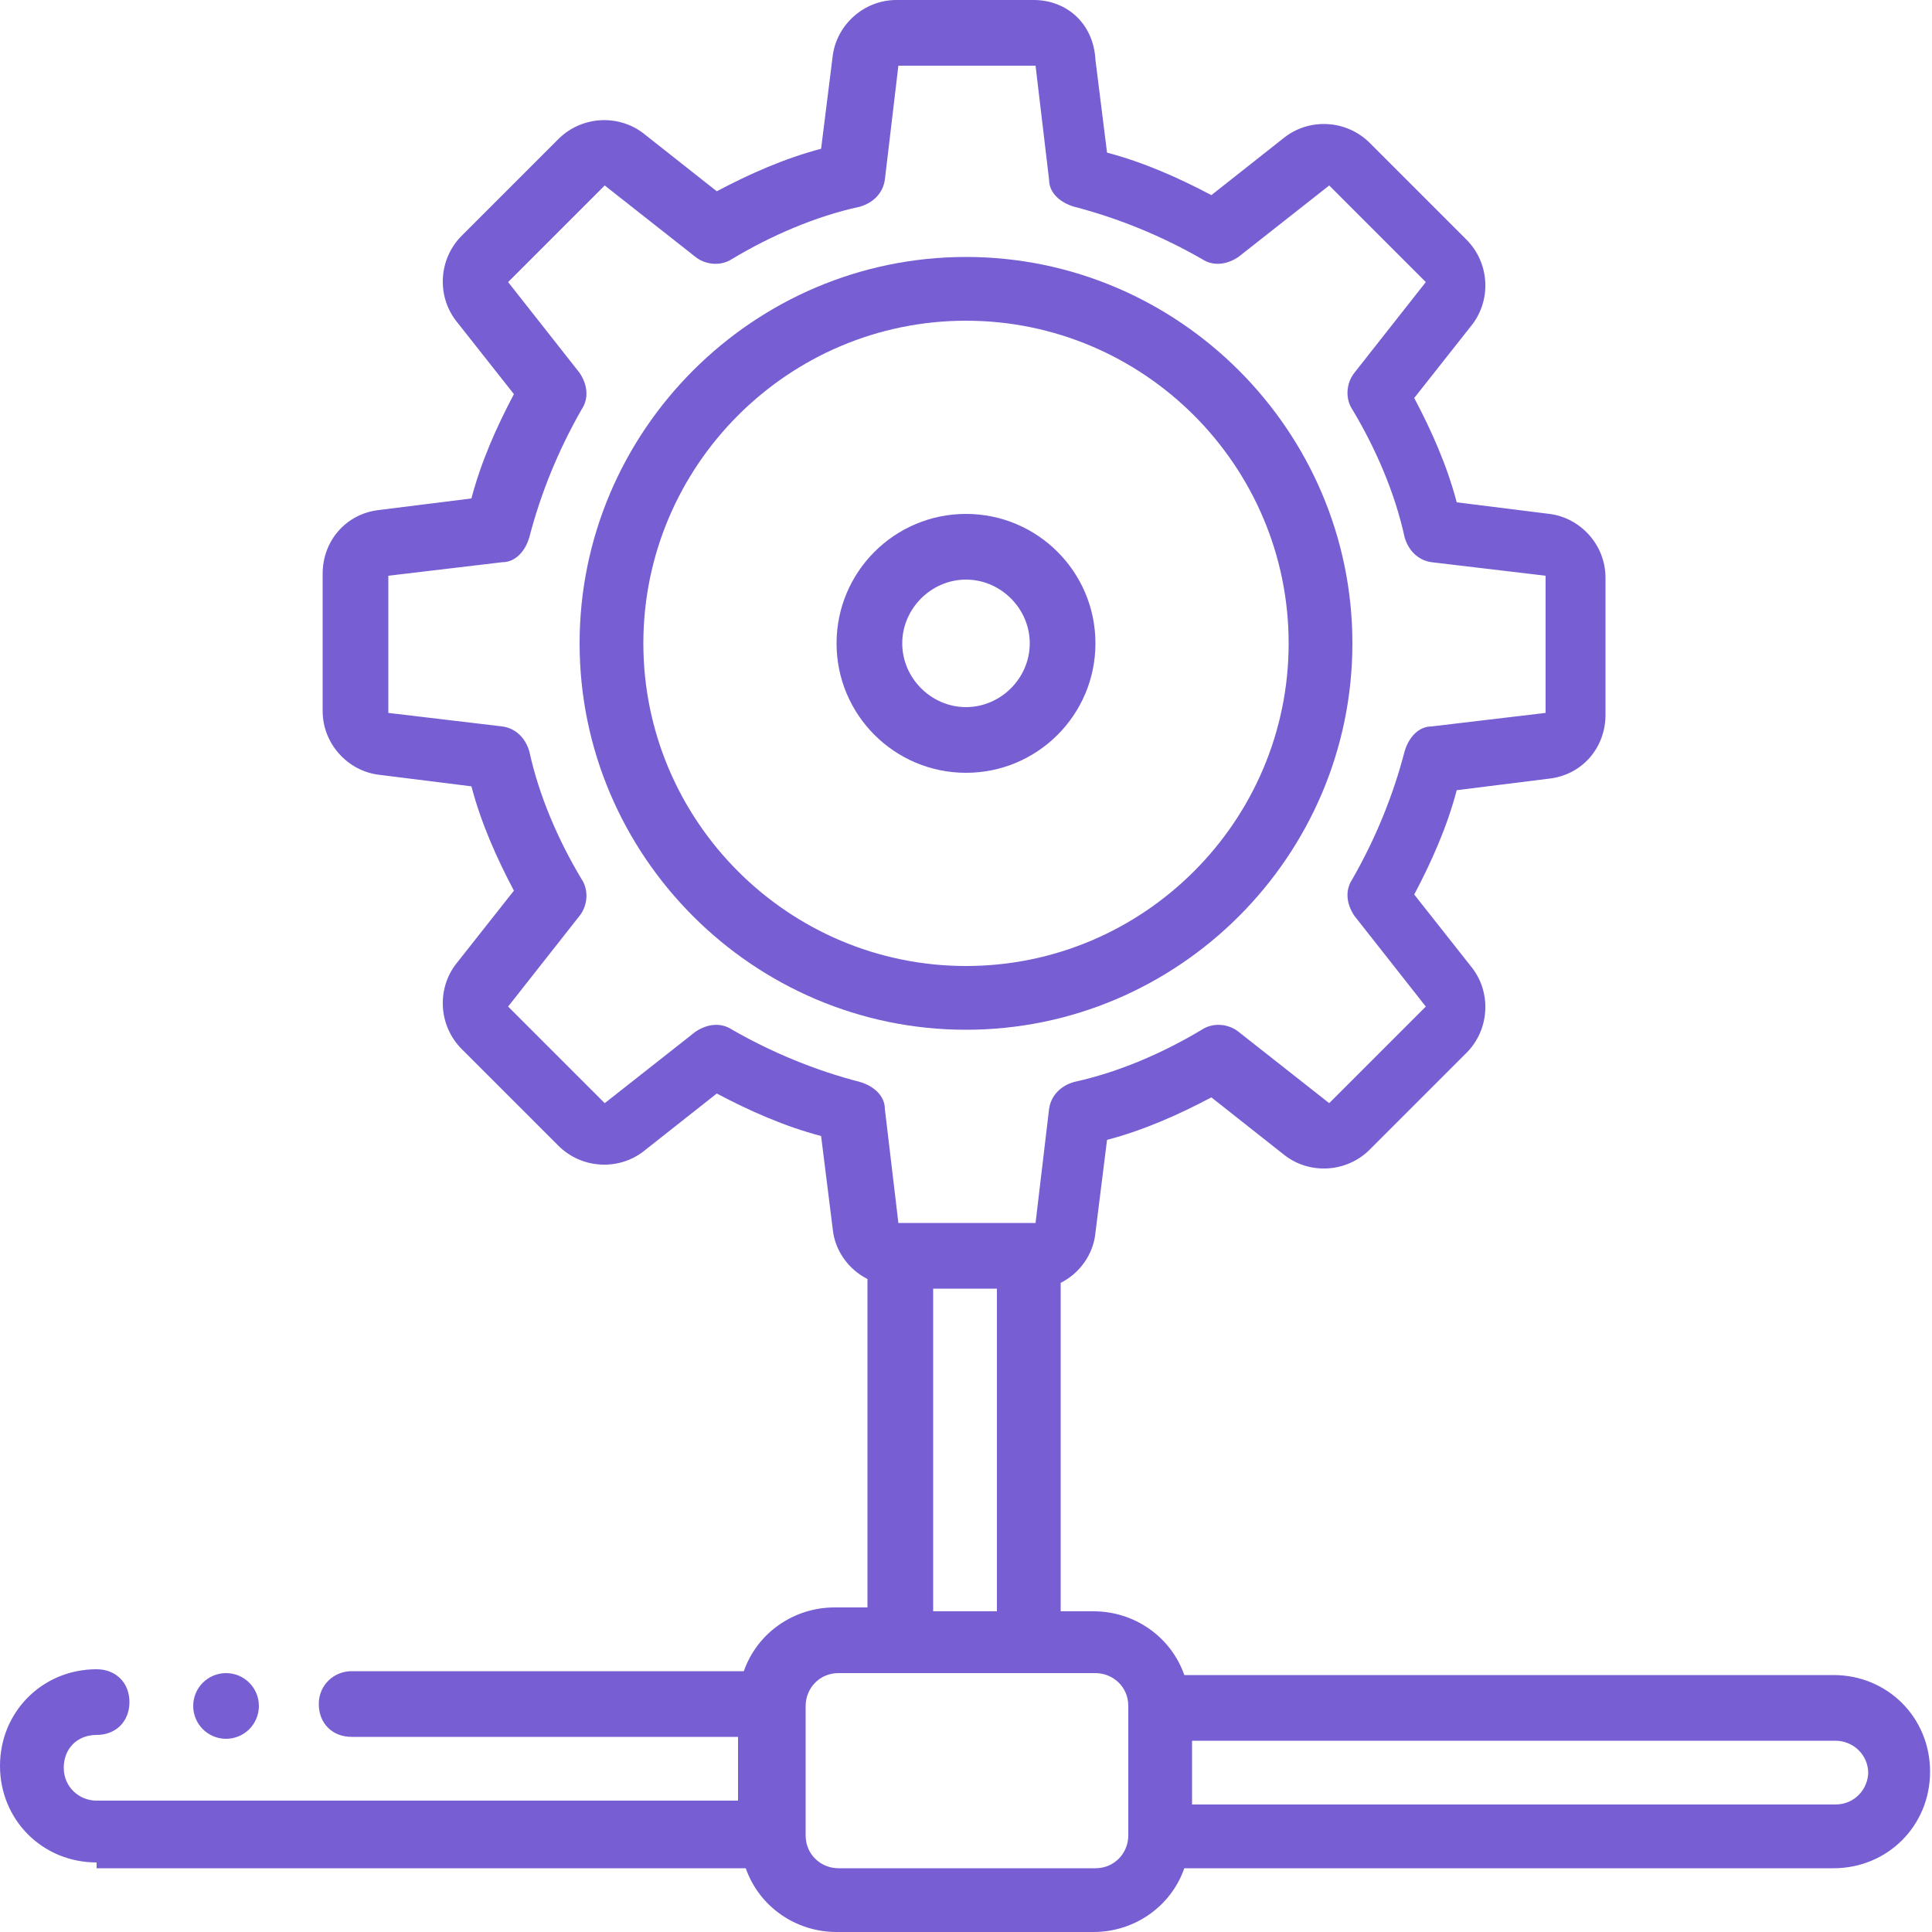
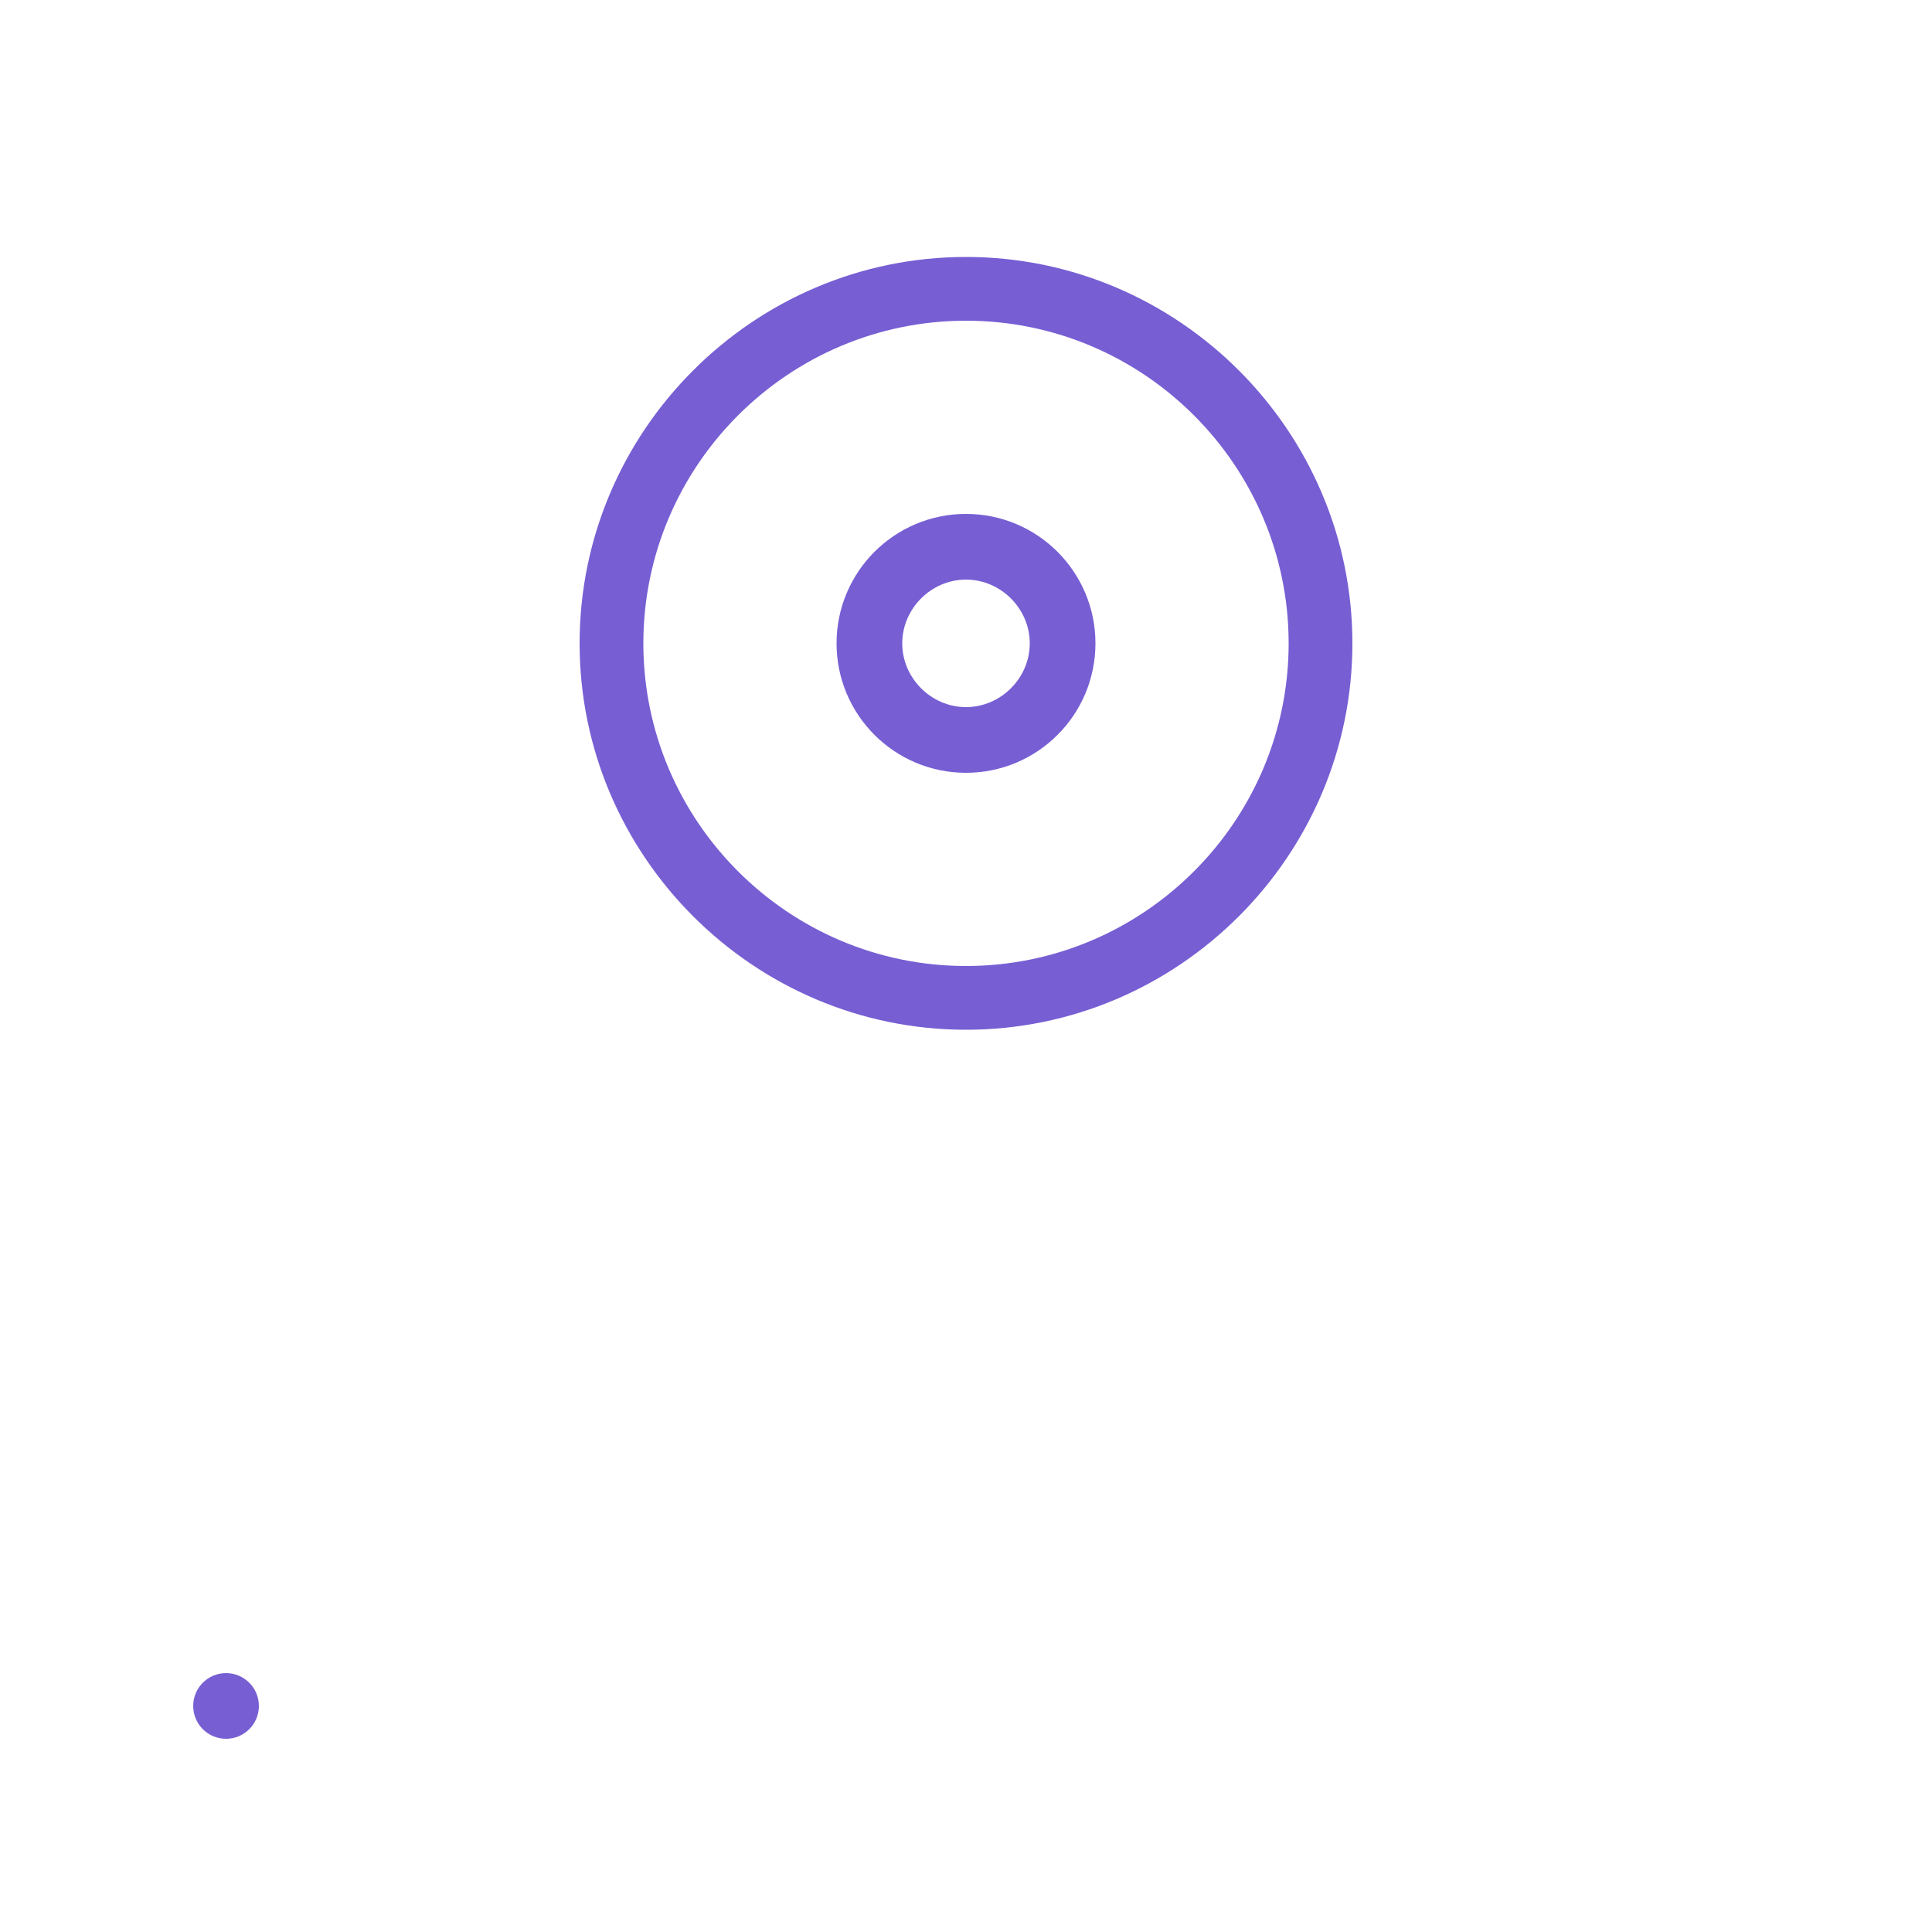
<svg xmlns="http://www.w3.org/2000/svg" version="1.1" viewBox="0 0 100 100">
  <defs>
    <style> .cls-1 { fill: #775ed3; } </style>
  </defs>
  <g>
    <g id="Layer_1">
      <g>
-         <path class="cls-1" d="M70,33.3c0-11-9-20-20-20s-20,9-20,20,9,20,20,20c11,0,20-9,20-20ZM33.3,33.3c0-9.2,7.5-16.7,16.7-16.7s16.7,7.5,16.7,16.7-7.5,16.7-16.7,16.7c-9.2,0-16.7-7.5-16.7-16.7Z" />
+         <path class="cls-1" d="M70,33.3c0-11-9-20-20-20s-20,9-20,20,9,20,20,20c11,0,20-9,20-20ZM33.3,33.3c0-9.2,7.5-16.7,16.7-16.7s16.7,7.5,16.7,16.7-7.5,16.7-16.7,16.7c-9.2,0-16.7-7.5-16.7-16.7" />
        <path class="cls-1" d="M56.7,33.3c0-3.7-3-6.7-6.7-6.7s-6.7,3-6.7,6.7,3,6.7,6.7,6.7,6.7-3,6.7-6.7ZM46.7,33.3c0-1.8,1.5-3.3,3.3-3.3s3.3,1.5,3.3,3.3-1.5,3.3-3.3,3.3-3.3-1.5-3.3-3.3Z" />
        <circle class="cls-1" cx="11.7" cy="88.3" r="1.7" />
-         <path class="cls-1" d="M5,96.7h33.6c.7,2,2.6,3.3,4.7,3.3h13.3c2.1,0,4-1.3,4.7-3.3h33.6c2.8,0,5-2.2,5-5s-2.2-5-5-5h-33.6c-.7-2-2.6-3.3-4.7-3.3h-1.7v-17c1-.5,1.7-1.5,1.8-2.6l.6-4.8c1.9-.5,3.7-1.3,5.4-2.2l3.8,3c1.3,1,3.2.9,4.4-.3l5-5c1.2-1.2,1.3-3.1.3-4.4l-3-3.8c.9-1.7,1.7-3.5,2.2-5.4l4.8-.6c1.7-.2,2.9-1.6,2.9-3.3v-7.1c0-1.7-1.3-3.1-2.9-3.3l-4.8-.6c-.5-1.9-1.3-3.7-2.2-5.4l3-3.8c1-1.3.9-3.2-.3-4.4l-5-5c-1.2-1.2-3.1-1.3-4.4-.3l-3.8,3c-1.7-.9-3.5-1.7-5.4-2.2l-.6-4.8C56.6,1.2,55.2,0,53.5,0h-7.1c-1.7,0-3.1,1.3-3.3,2.9l-.6,4.8c-1.9.5-3.7,1.3-5.4,2.2l-3.8-3c-1.3-1-3.2-.9-4.4.3l-5,5c-1.2,1.2-1.3,3.1-.3,4.4l3,3.8c-.9,1.7-1.7,3.5-2.2,5.4l-4.8.6c-1.7.2-2.9,1.6-2.9,3.3v7.1c0,1.7,1.3,3.1,2.9,3.3l4.8.6c.5,1.9,1.3,3.7,2.2,5.4l-3,3.8c-1,1.3-.9,3.2.3,4.4l5,5c1.2,1.2,3.1,1.3,4.4.3l3.8-3c1.7.9,3.5,1.7,5.4,2.2l.6,4.8c.1,1.1.8,2.1,1.8,2.6v17h-1.7c-2.1,0-4,1.3-4.7,3.3h-20.3c-.9,0-1.7.7-1.7,1.7s.7,1.7,1.7,1.7h20v3.3H5c-.9,0-1.7-.7-1.7-1.7s.7-1.7,1.7-1.7,1.7-.7,1.7-1.7-.7-1.7-1.7-1.7c-2.8,0-5,2.2-5,5s2.2,5,5,5h0ZM96.7,91.7c0,.9-.7,1.7-1.7,1.7h-33.3v-3.3h33.3c.9,0,1.7.7,1.7,1.7ZM37.9,53.3c-.6-.4-1.3-.3-1.9.1l-4.7,3.7-5-5,3.7-4.7c.4-.5.5-1.3.1-1.9-1.2-2-2.2-4.3-2.7-6.6-.2-.7-.7-1.2-1.4-1.3l-5.9-.7v-7.1l5.9-.7c.7,0,1.2-.6,1.4-1.3.6-2.3,1.5-4.5,2.7-6.6.4-.6.3-1.3-.1-1.9l-3.7-4.7,5-5,4.7,3.7c.5.4,1.3.5,1.9.1,2-1.2,4.3-2.2,6.6-2.7.7-.2,1.2-.7,1.3-1.4l.7-5.9h7.1l.7,5.9c0,.7.6,1.2,1.3,1.4,2.3.6,4.5,1.5,6.6,2.7.6.4,1.3.3,1.9-.1l4.7-3.7,5,5-3.7,4.7c-.4.5-.5,1.3-.1,1.9,1.2,2,2.2,4.3,2.7,6.6.2.7.7,1.2,1.4,1.3l5.9.7v7.1l-5.9.7c-.7,0-1.2.6-1.4,1.3-.6,2.3-1.5,4.5-2.7,6.6-.4.6-.3,1.3.1,1.9l3.7,4.7-5,5-4.7-3.7c-.5-.4-1.3-.5-1.9-.1-2,1.2-4.3,2.2-6.6,2.7-.7.2-1.2.7-1.3,1.4l-.7,5.9h-7.1l-.7-5.9c0-.7-.6-1.2-1.3-1.4-2.3-.6-4.5-1.5-6.6-2.7h0ZM48.3,66.7h3.3v16.7h-3.3v-16.7ZM41.7,88.3c0-.9.7-1.7,1.7-1.7h13.3c.9,0,1.7.7,1.7,1.7v6.7c0,.9-.7,1.7-1.7,1.7h-13.3c-.9,0-1.7-.7-1.7-1.7v-6.7Z" />
      </g>
    </g>
  </g>
</svg>